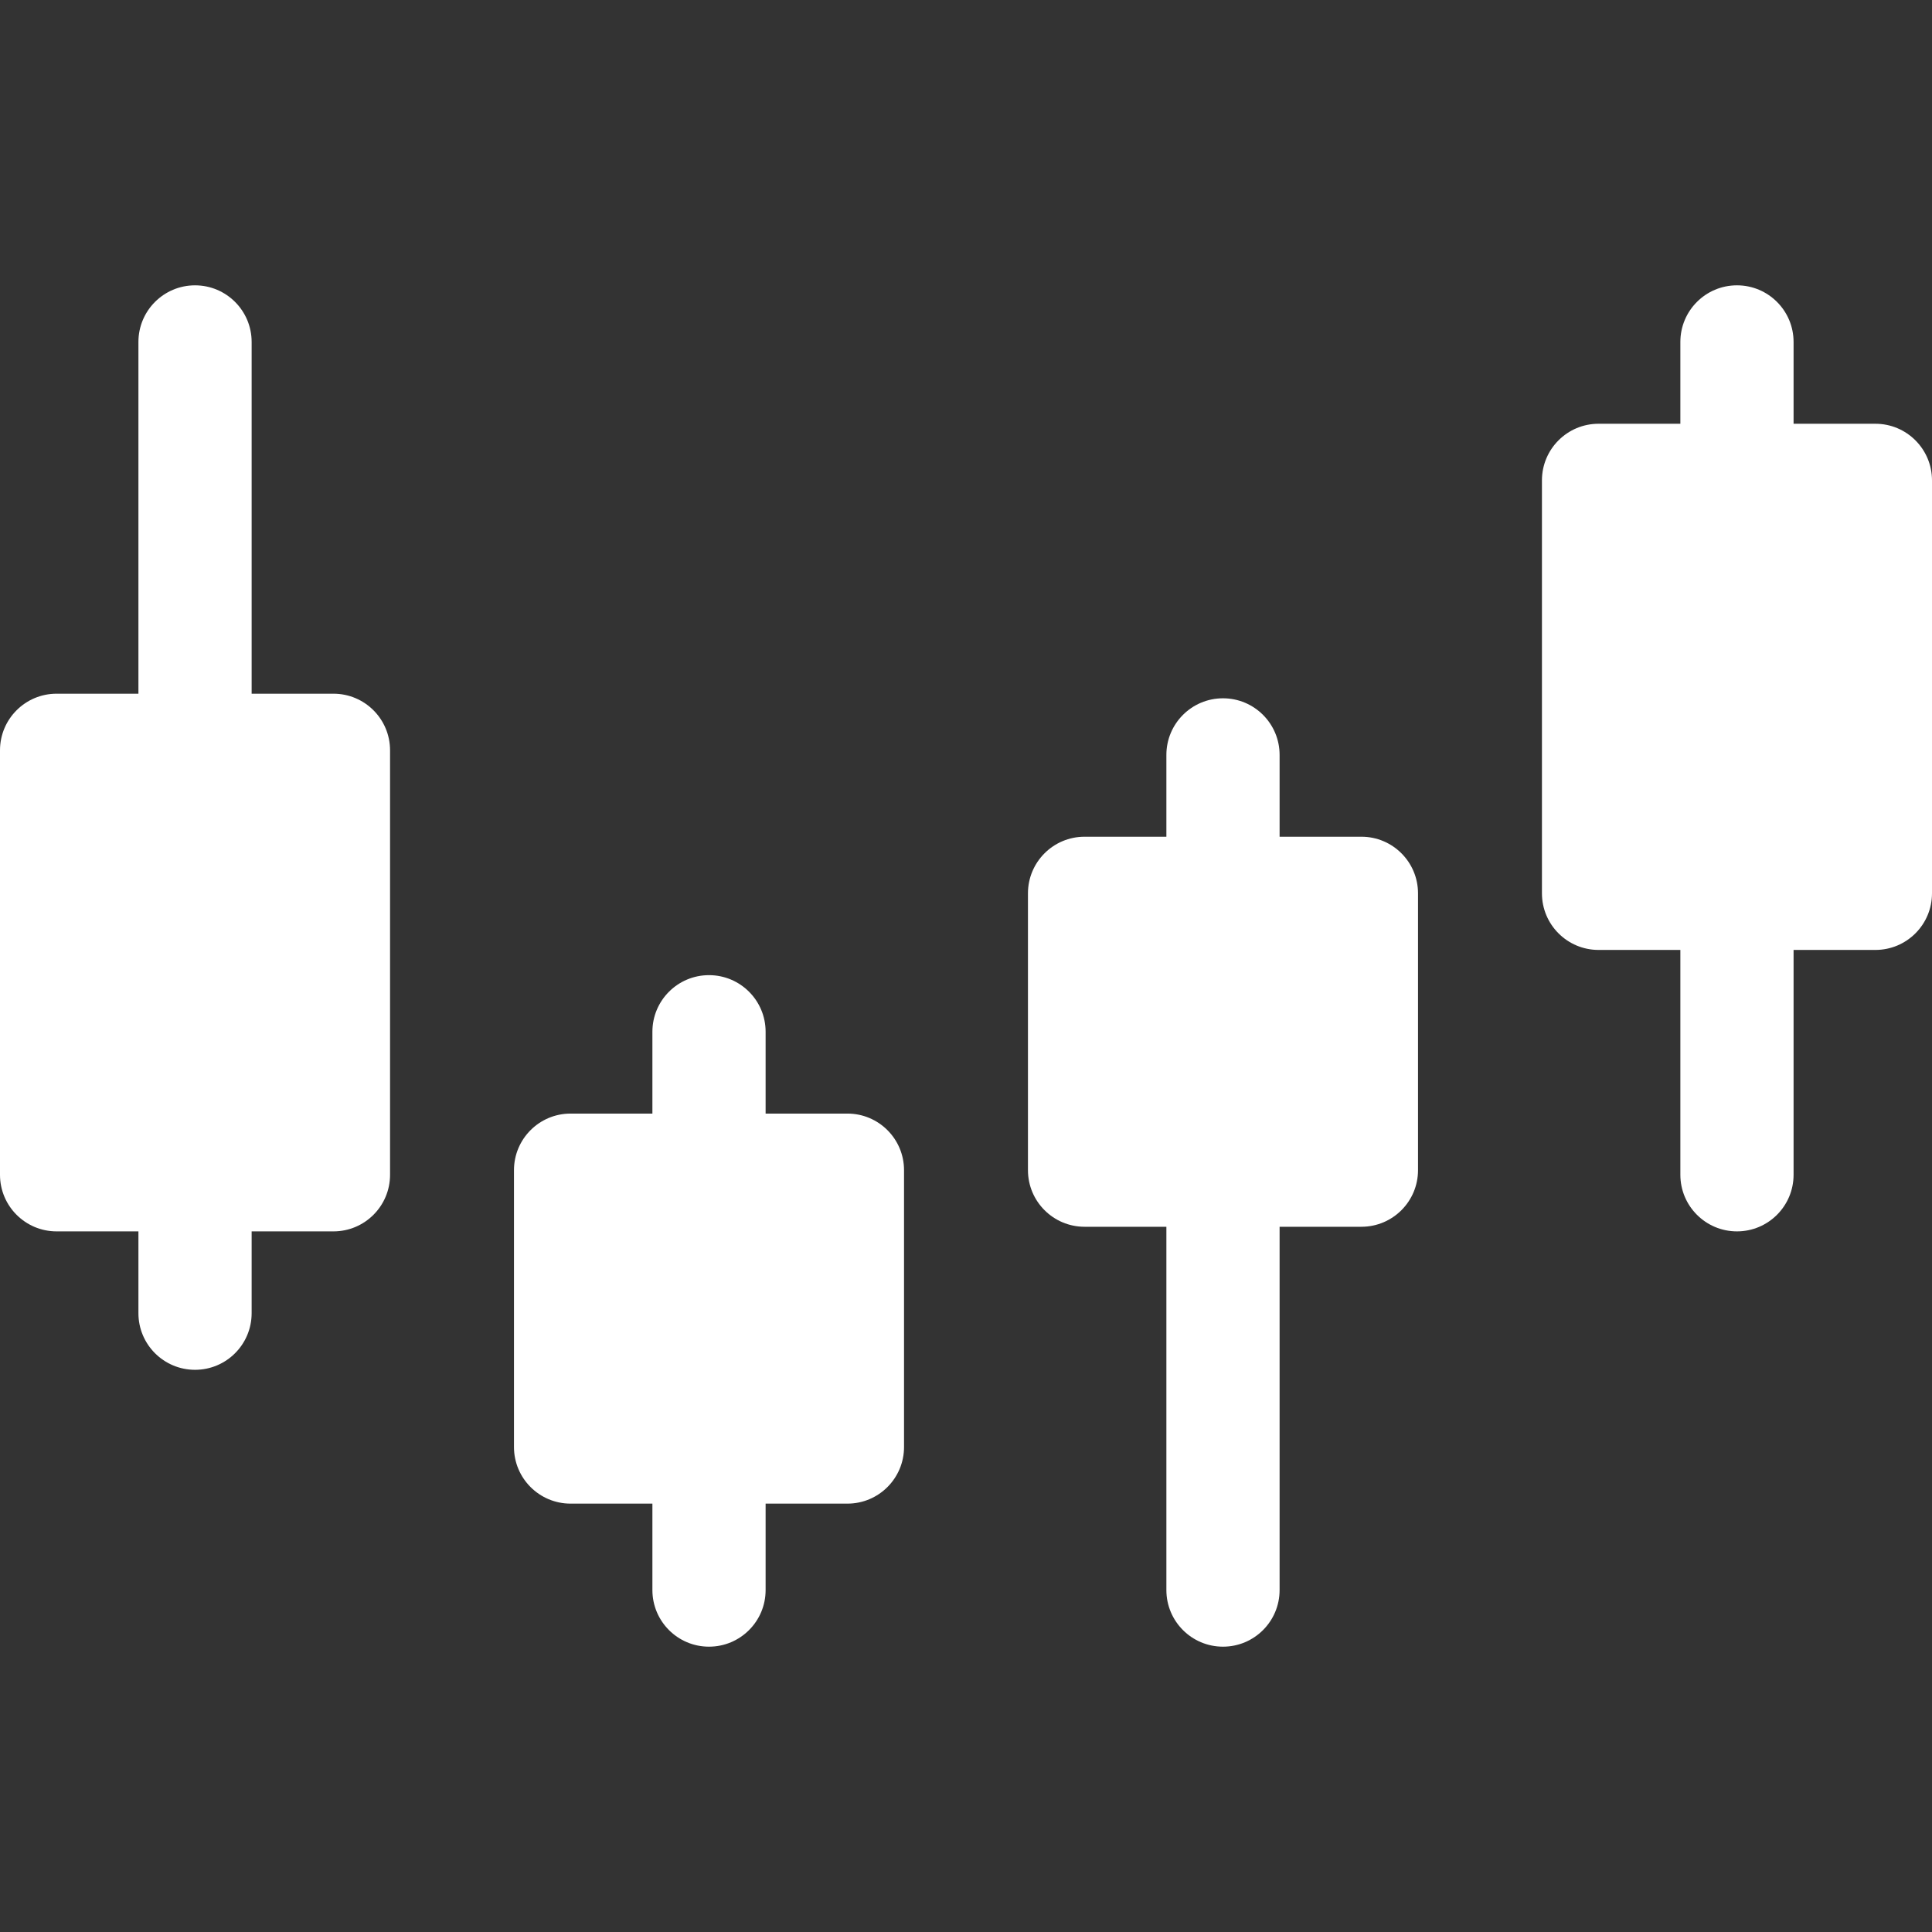
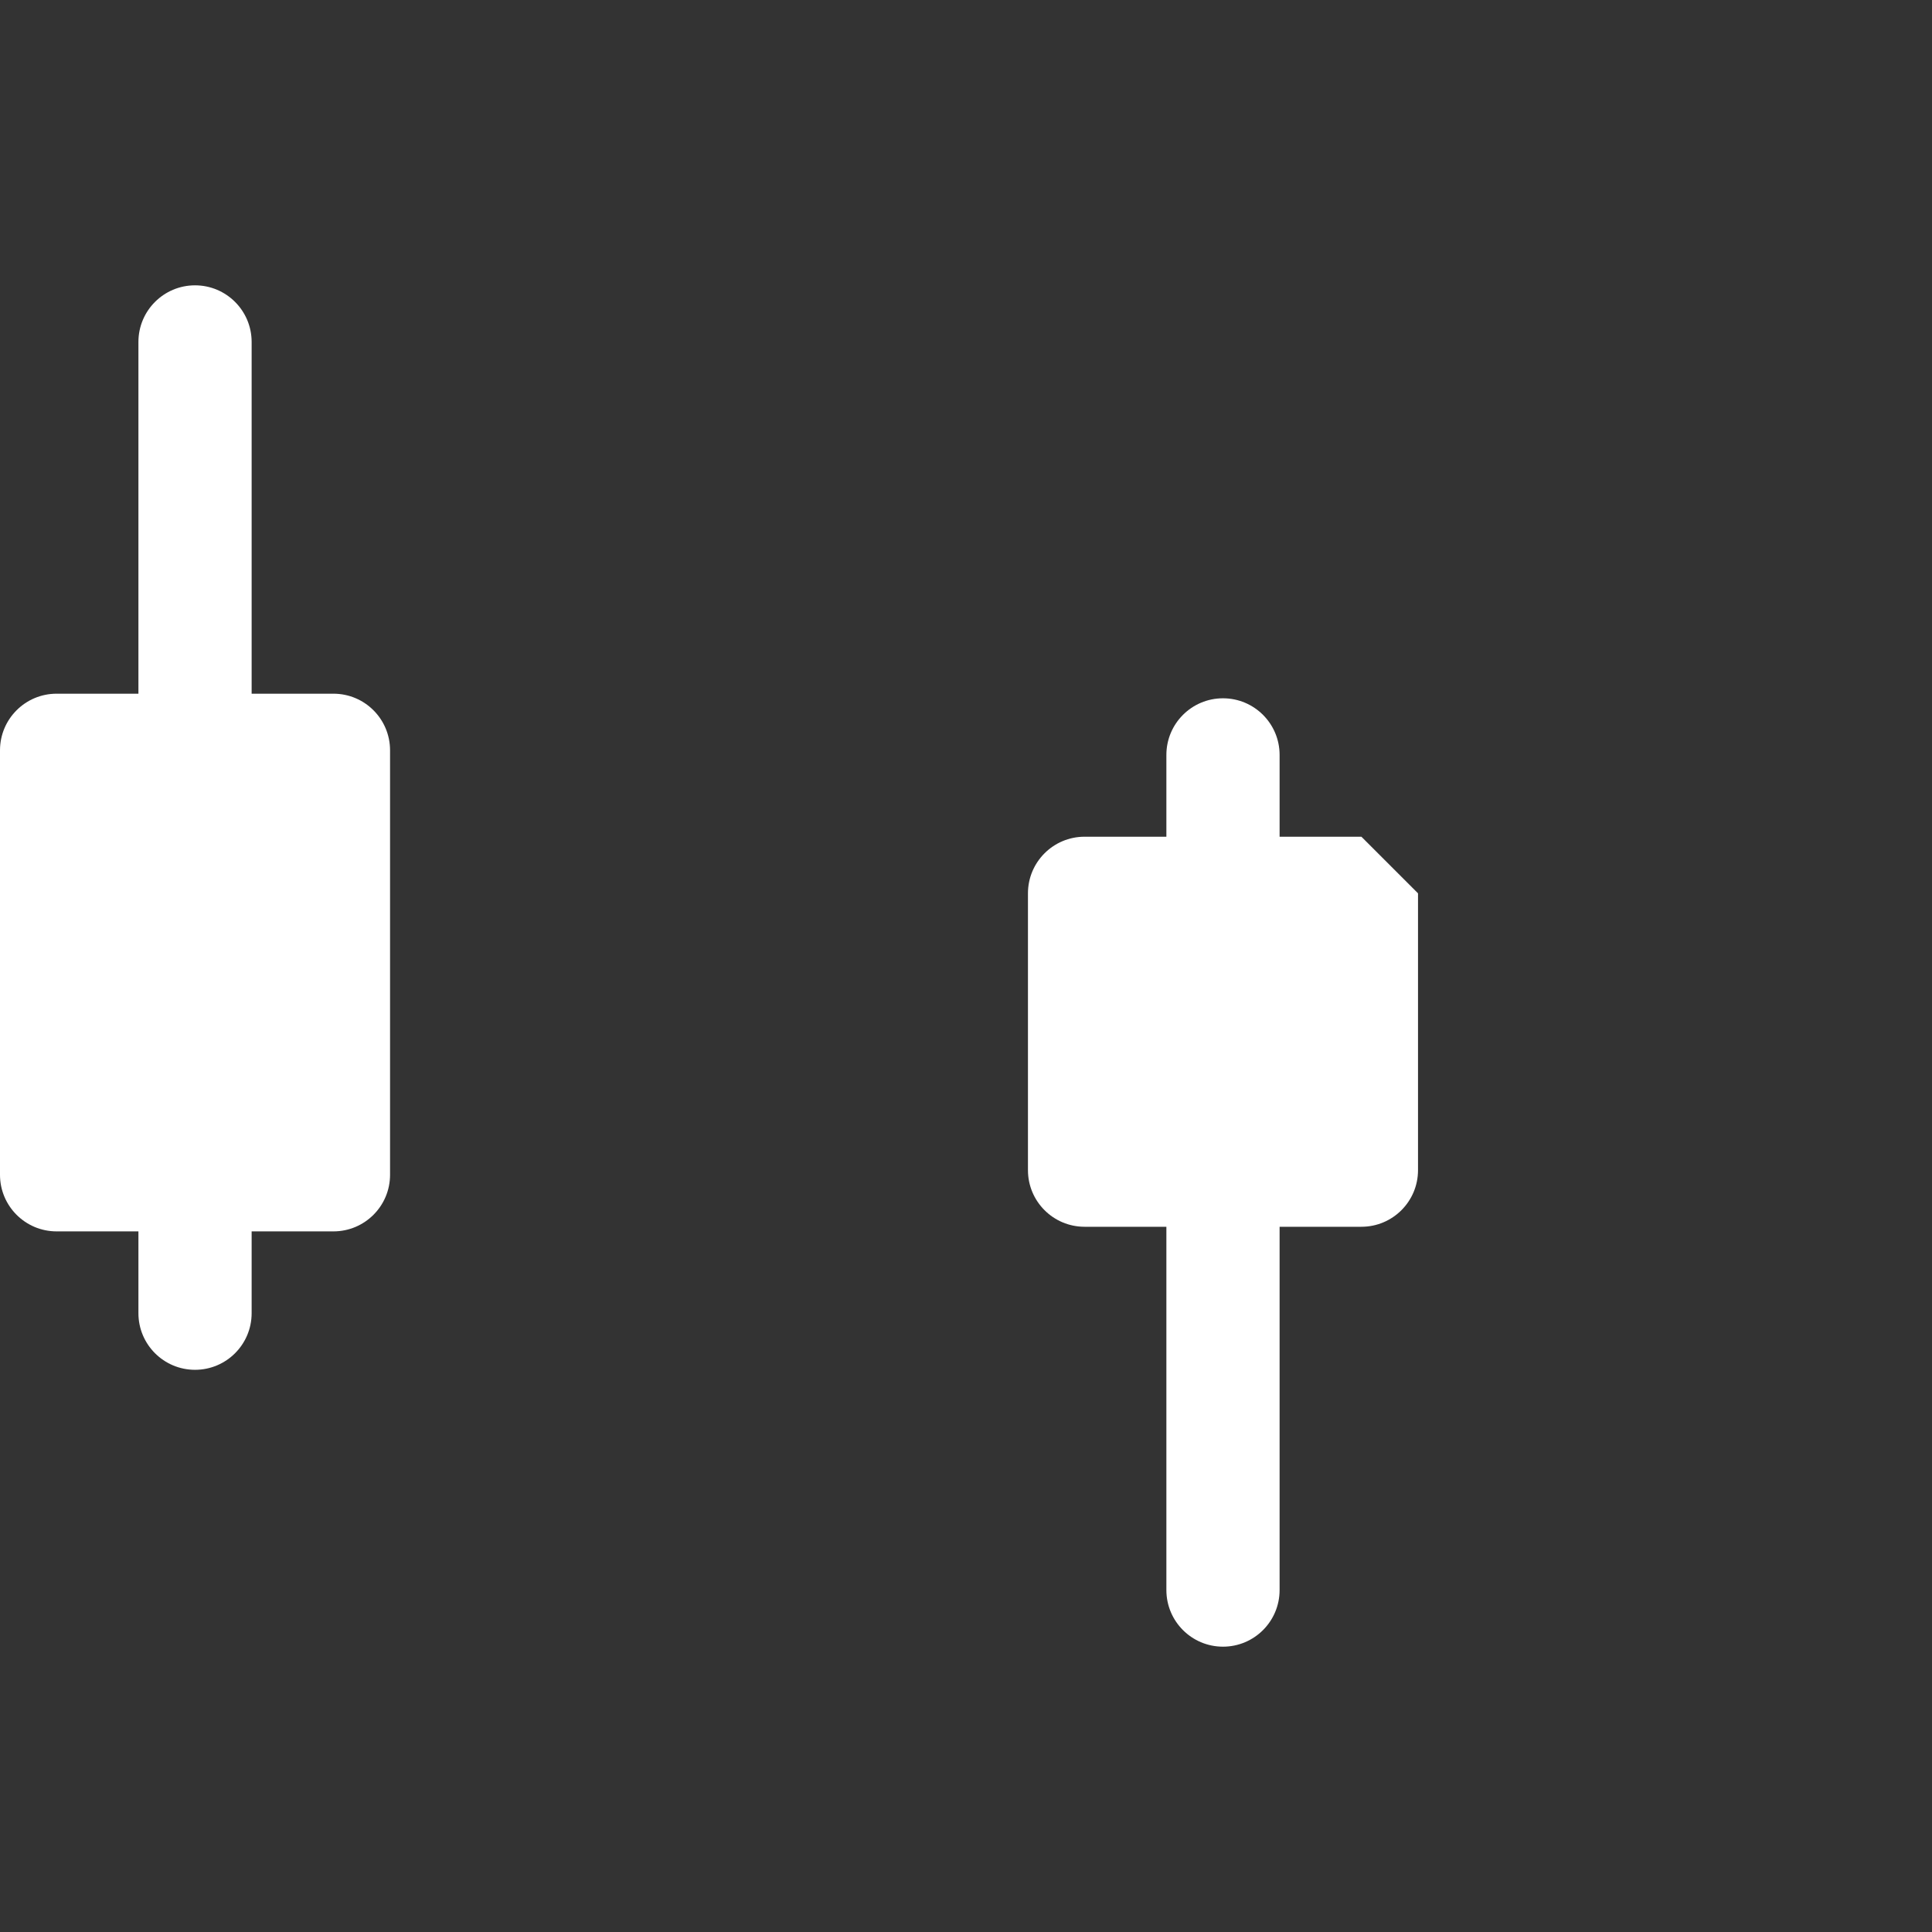
<svg xmlns="http://www.w3.org/2000/svg" version="1.1" width="512" height="512" x="0" y="0" viewBox="0 0 511.951 511.951" style="enable-background:new 0 0 512 512" xml:space="preserve">
  <rect x="0" y="0" width="511.951" height="511.951" fill="#333333" stroke="none" />
  <g>
    <g>
-       <path d="m224.555 295.082h-21.679v-21.682c0-8.284-6.716-15-15-15s-15 6.716-15 15v21.682h-21.68c-8.284 0-15 6.716-15 15v73.356c0 8.284 6.716 15 15 15h21.68v22.904c0 8.284 6.716 15 15 15s15-6.716 15-15v-22.904h21.679c8.284 0 15-6.716 15-15v-73.356c0-8.284-6.716-15-15-15z" fill="#ffffff" data-original="#000000" style="" />
-       <path d="m360.753 221.719h-21.679v-21.681c0-8.284-6.716-15-15-15s-15 6.716-15 15v21.681h-21.68c-8.284 0-15 6.716-15 15v73.356c0 8.284 6.716 15 15 15h21.68v96.268c0 8.284 6.716 15 15 15s15-6.716 15-15v-96.268h21.679c8.284 0 15-6.716 15-15v-73.356c0-8.284-6.716-15-15-15z" fill="#ffffff" data-original="#000000" style="" />
-       <path d="m496.951 112.29h-21.68v-21.682c0-8.284-6.716-15-15-15s-15 6.716-15 15v21.681h-21.679c-8.284 0-15 6.716-15 15v109.429c0 8.284 6.716 15 15 15h21.679v59.578c0 8.284 6.716 15 15 15s15-6.716 15-15v-59.578h21.68c8.284 0 15-6.716 15-15v-109.428c0-8.284-6.716-15-15-15z" fill="#ffffff" data-original="#000000" style="" />
+       <path d="m360.753 221.719h-21.679v-21.681c0-8.284-6.716-15-15-15s-15 6.716-15 15v21.681h-21.68c-8.284 0-15 6.716-15 15v73.356c0 8.284 6.716 15 15 15h21.68v96.268c0 8.284 6.716 15 15 15s15-6.716 15-15v-96.268h21.679c8.284 0 15-6.716 15-15v-73.356z" fill="#ffffff" data-original="#000000" style="" />
      <path d="m88.358 183.819h-21.678v-93.21c0-8.284-6.716-15-15-15s-15 6.716-15 15v93.21h-21.68c-8.284 0-15 6.716-15 15v112.478c0 8.284 6.716 15 15 15h21.68v21.681c0 8.284 6.716 15 15 15s15-6.716 15-15v-21.681h21.679c8.284 0 15-6.716 15-15v-112.478c-.001-8.284-6.716-15-15.001-15z" fill="#ffffff" data-original="#000000" style="" />
    </g>
  </g>
</svg>